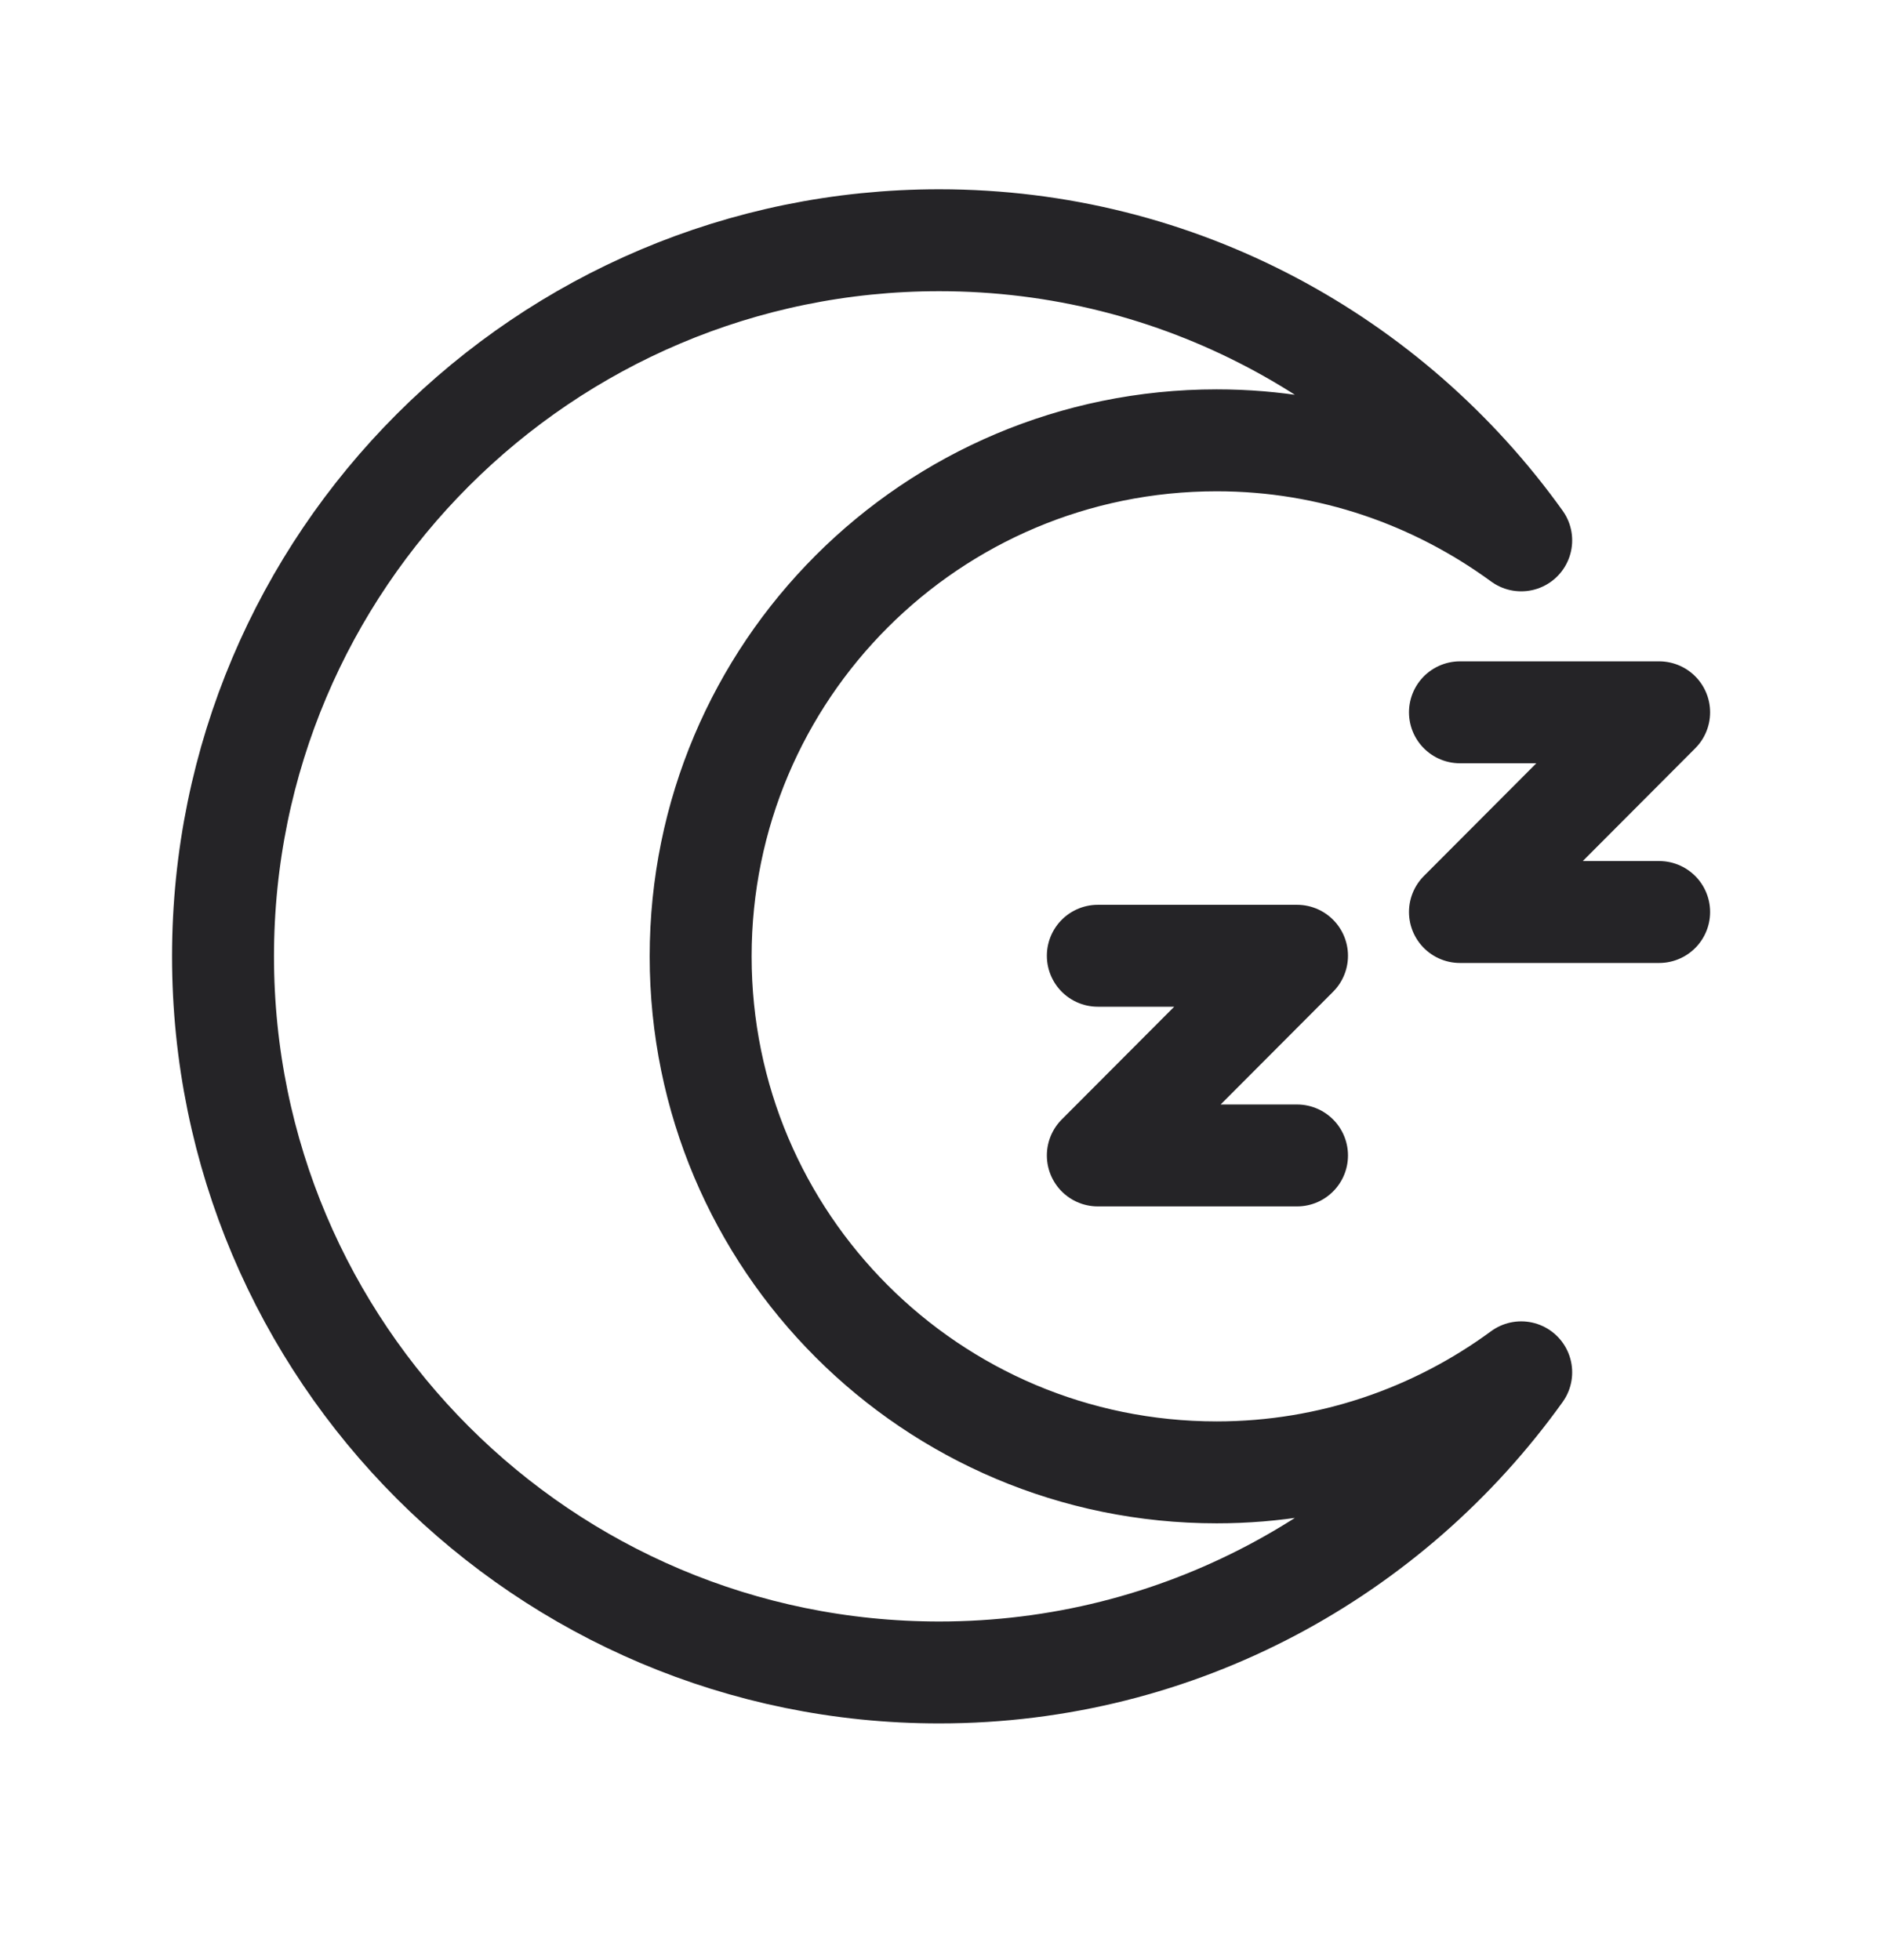
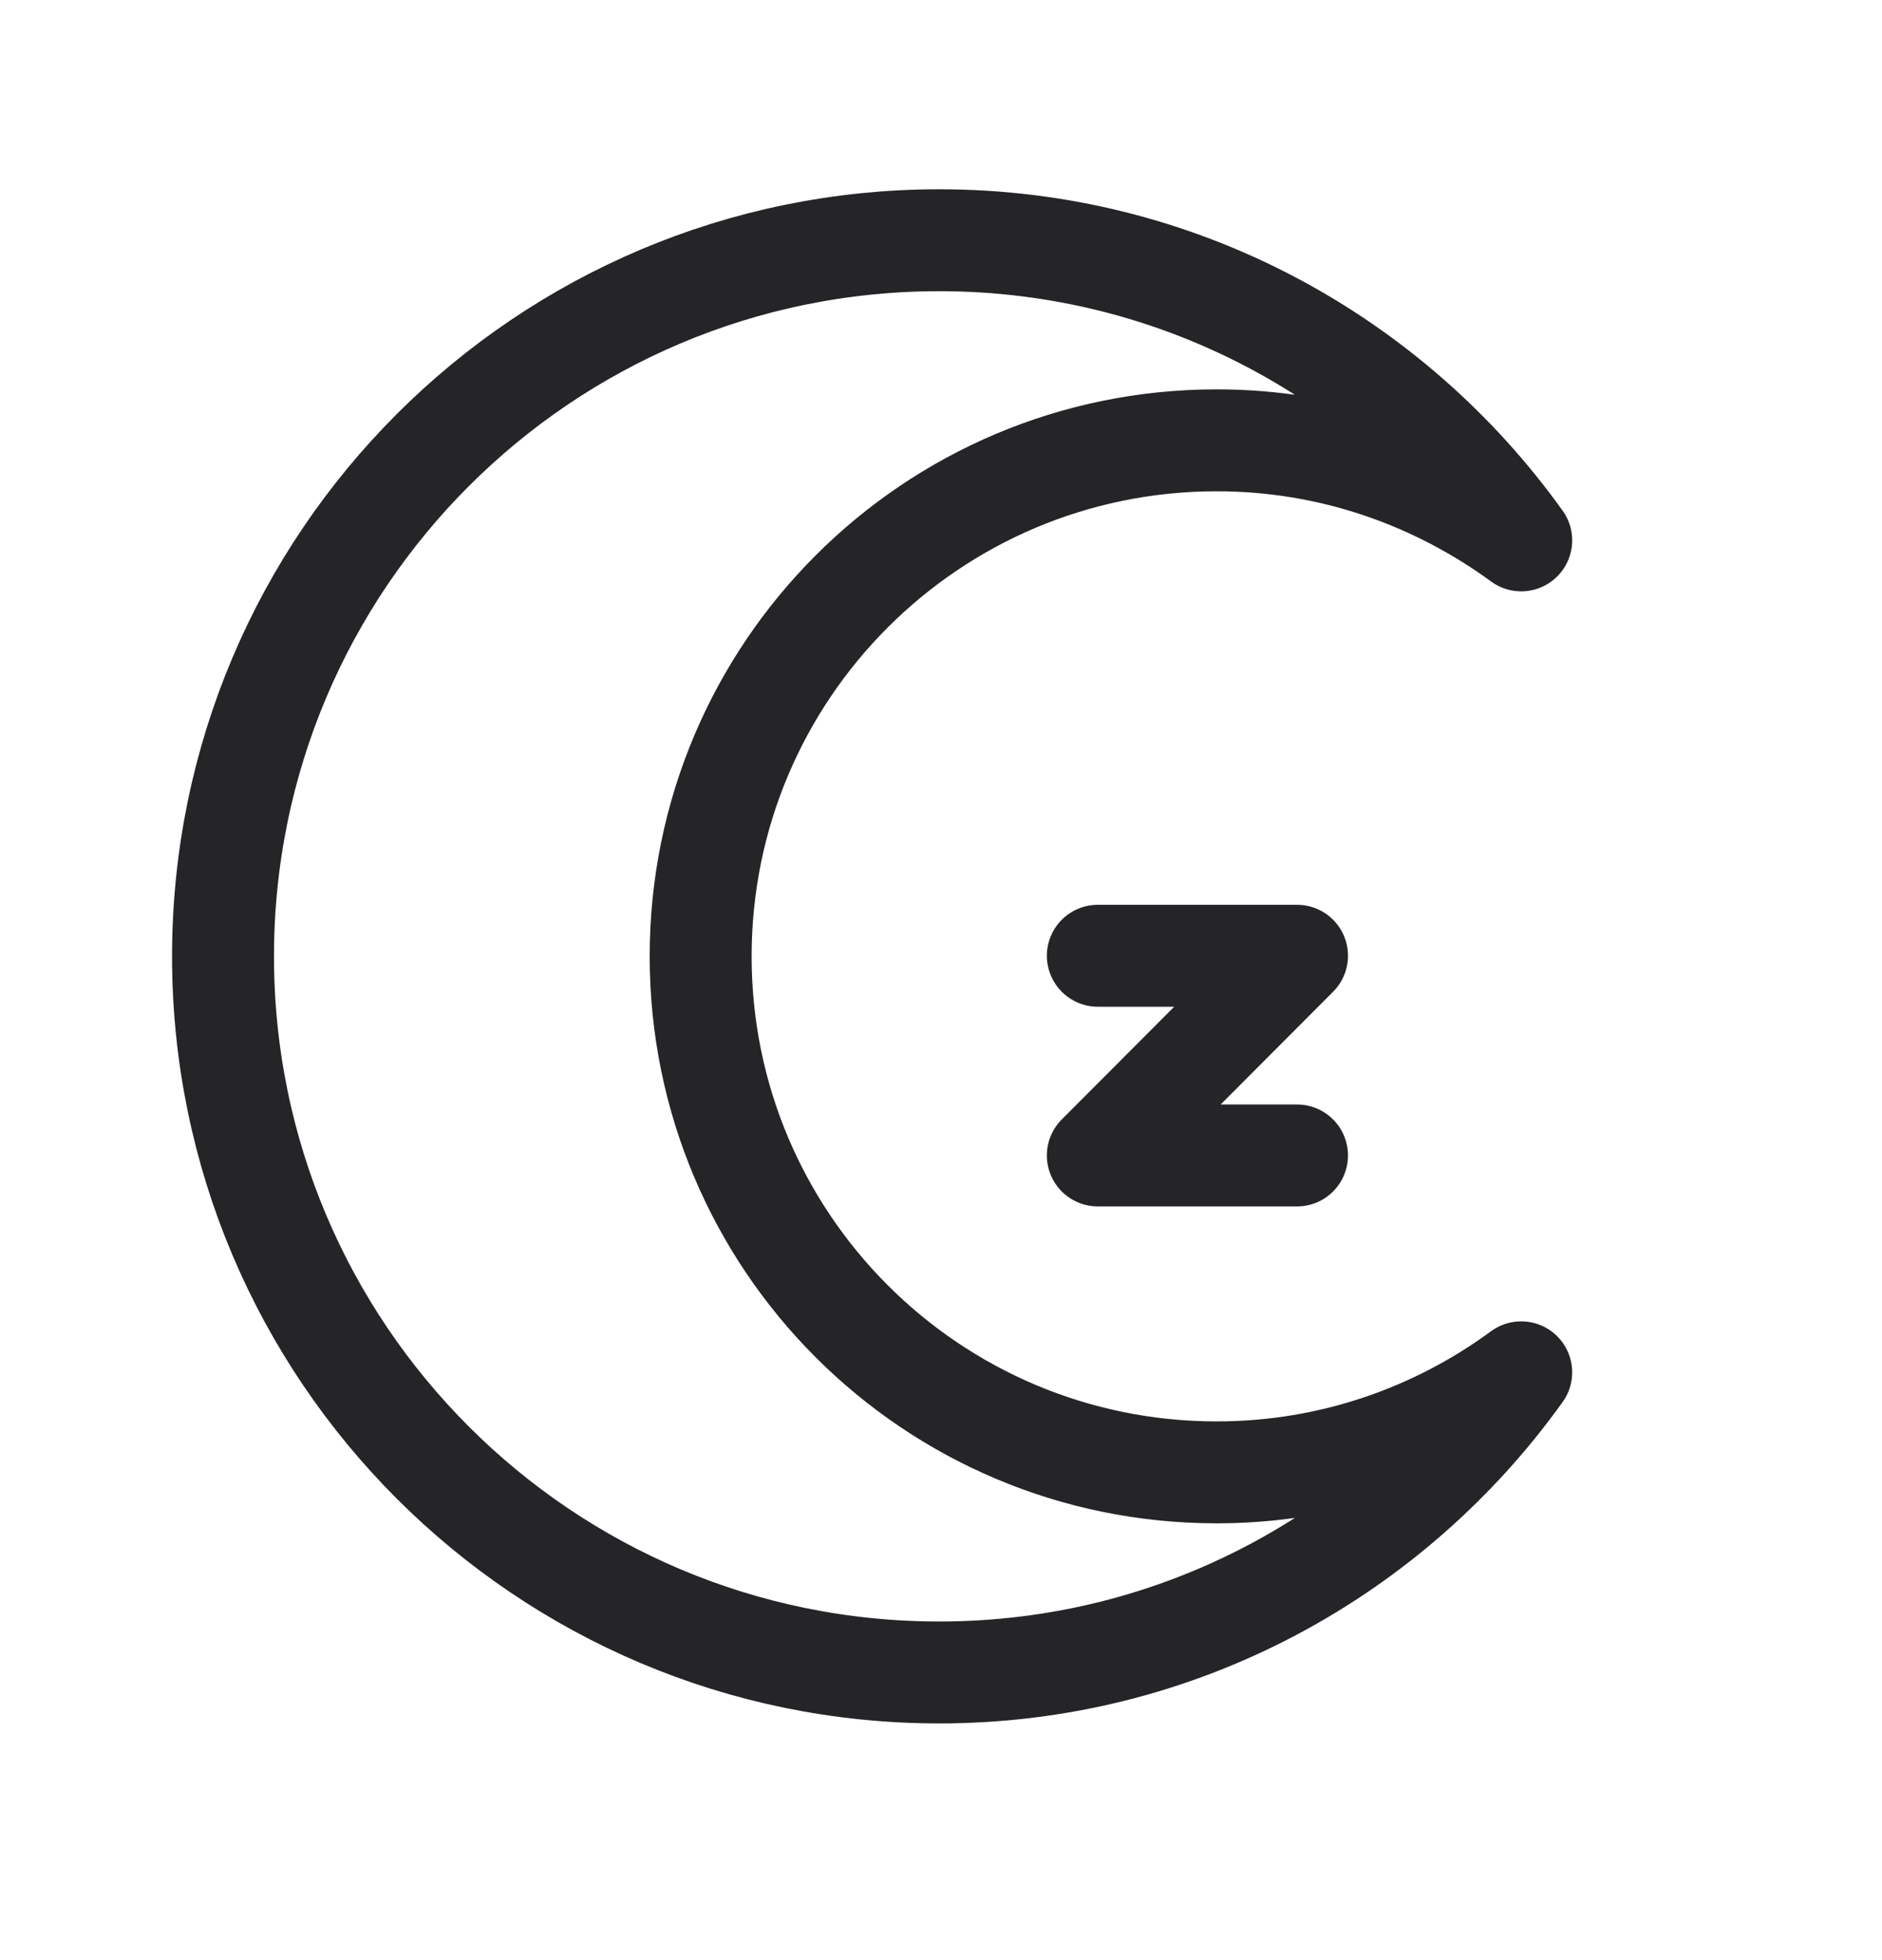
<svg xmlns="http://www.w3.org/2000/svg" fill="none" viewBox="0 0 24 25" height="25" width="24">
  <path stroke-linejoin="round" stroke-linecap="round" stroke-width="1.3" stroke="#252427" d="M11.977 3.064C15.038 3.064 17.743 4.579 19.399 6.892C18.307 6.094 16.97 5.616 15.516 5.616C11.879 5.616 8.935 8.56 8.935 12.198C8.935 15.835 11.879 18.779 15.516 18.779C16.97 18.779 18.313 18.301 19.399 17.503C17.743 19.816 15.038 21.331 11.977 21.331C6.935 21.331 2.844 17.24 2.844 12.198C2.844 7.156 6.935 3.064 11.977 3.064Z" />
  <path stroke-linejoin="round" stroke-linecap="round" stroke-width="1.3" stroke="#252427" d="M14 12.19L16.54 12.19L14 14.737H16.54" />
-   <path stroke-linejoin="round" stroke-linecap="round" stroke-width="1.3" stroke="#252427" d="M18.618 9.085L21.158 9.085L18.618 11.632H21.158" />
</svg>